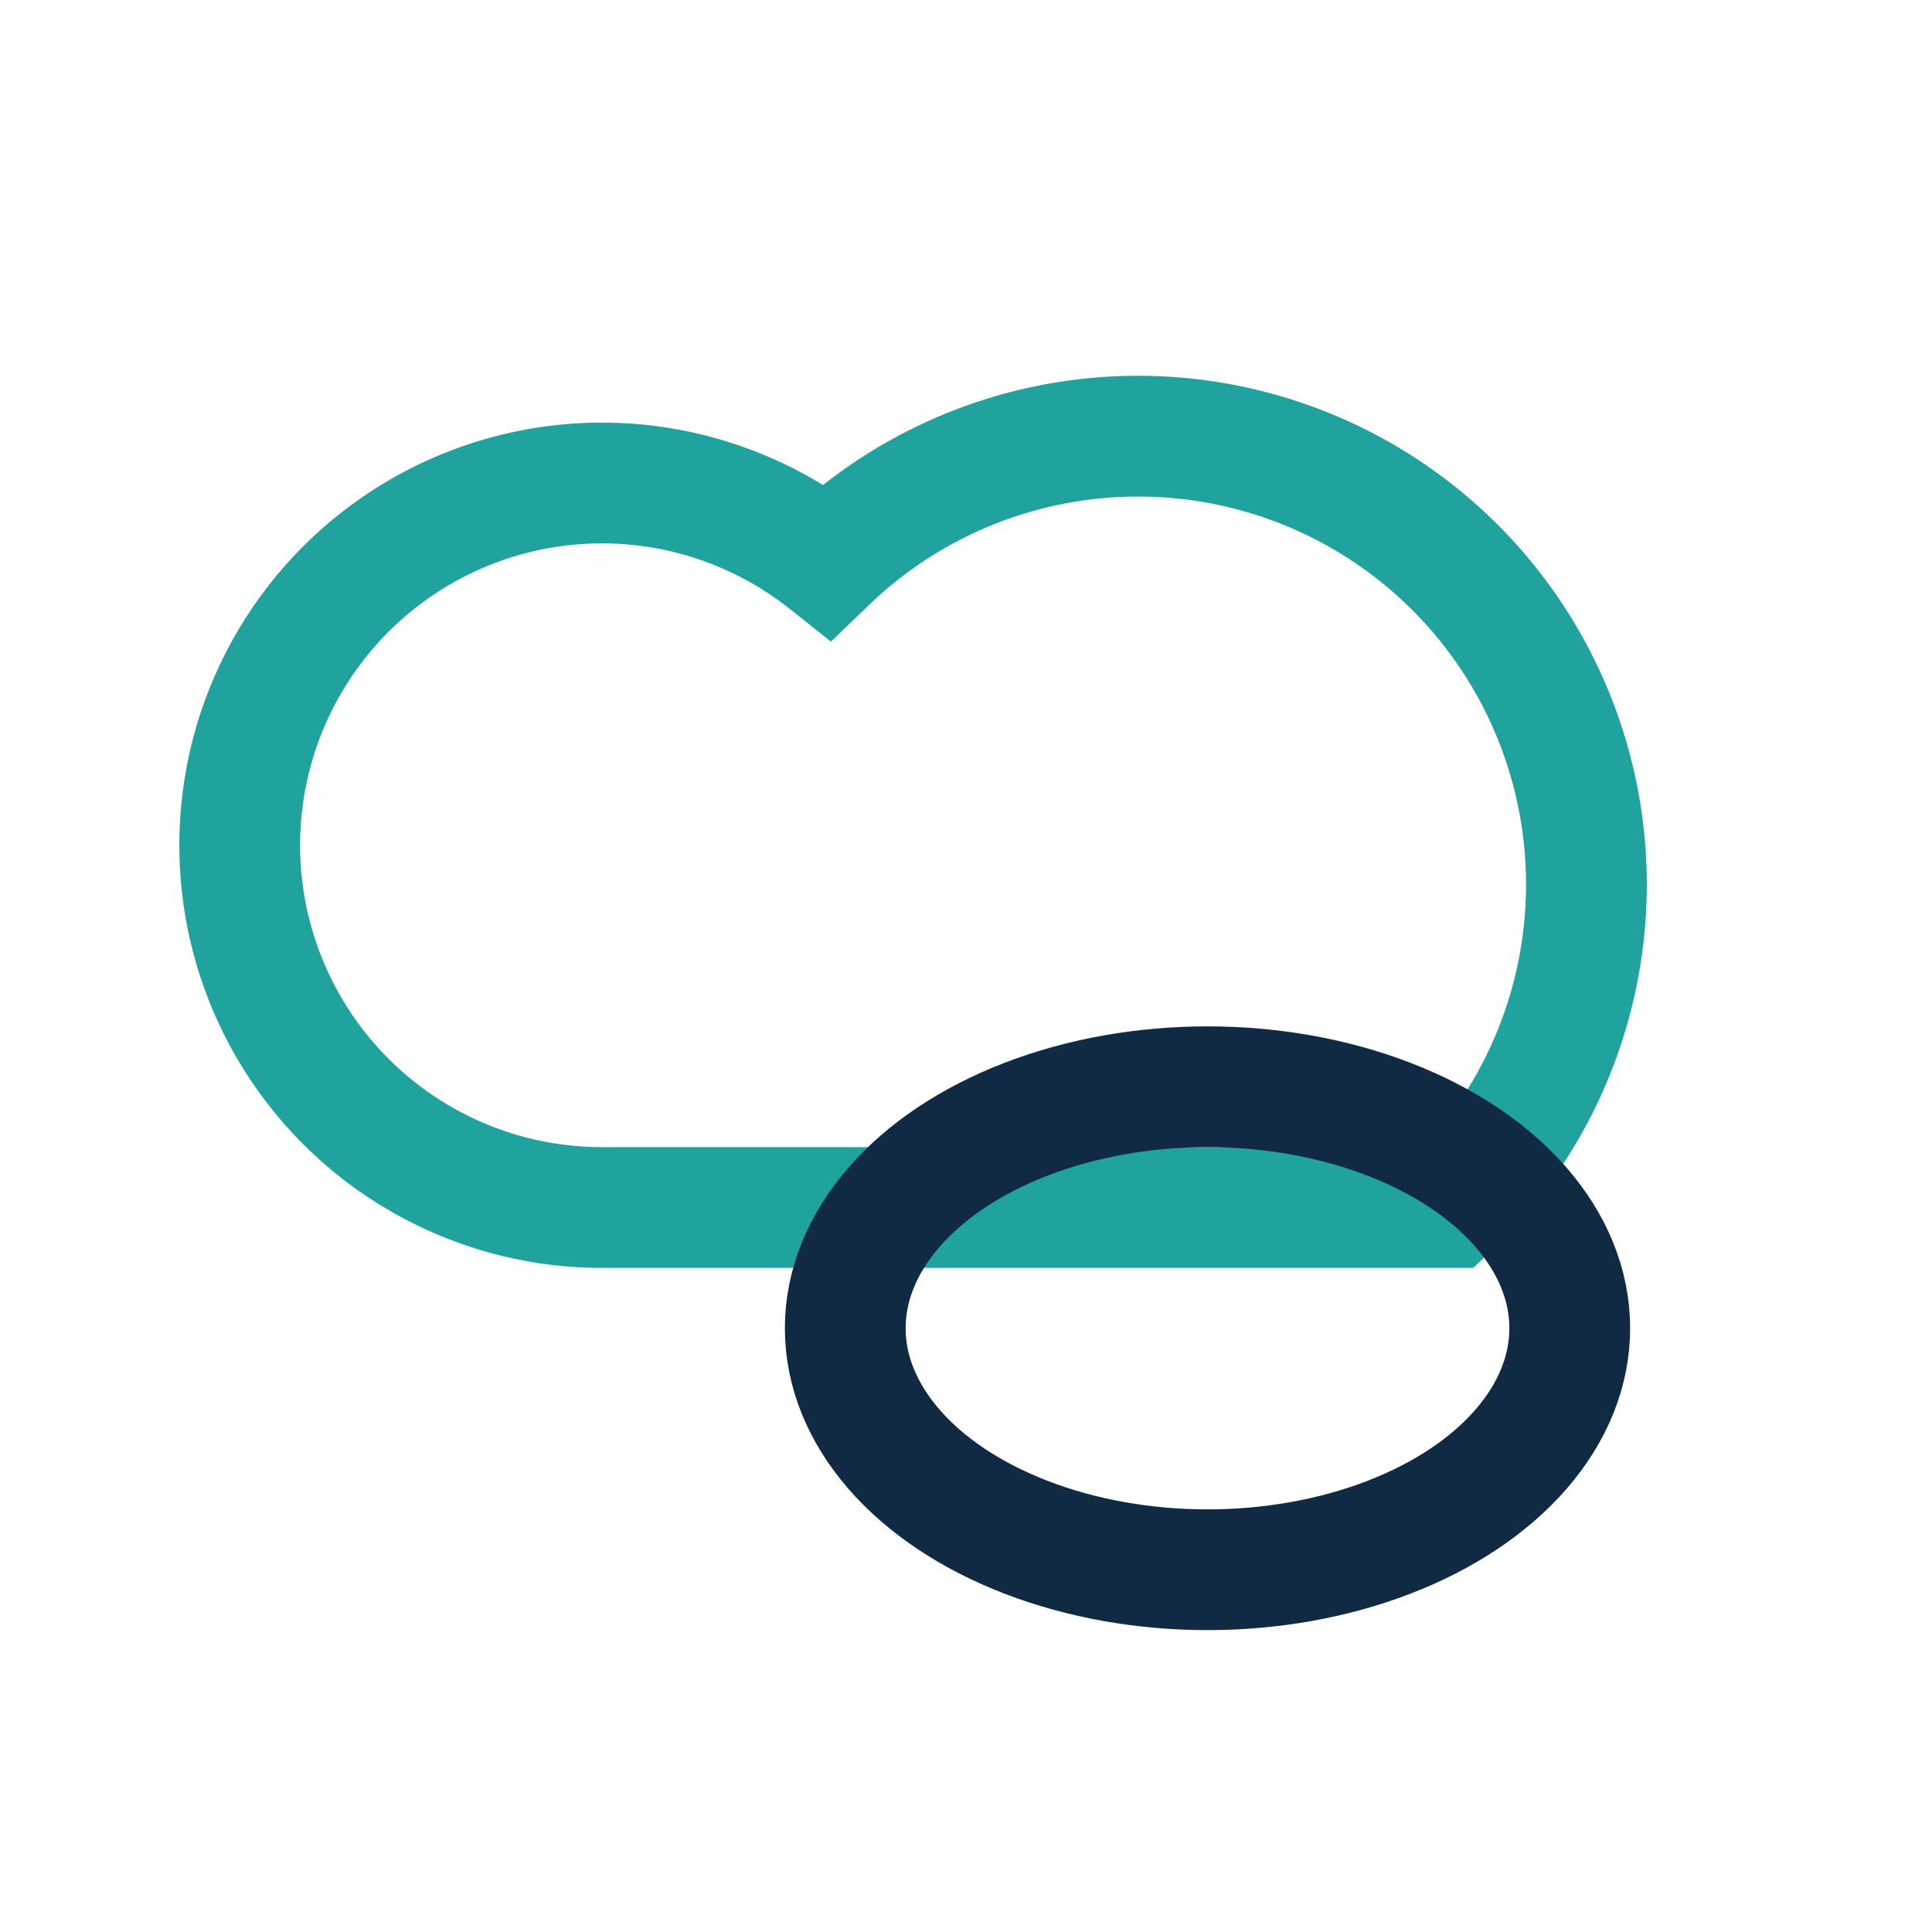
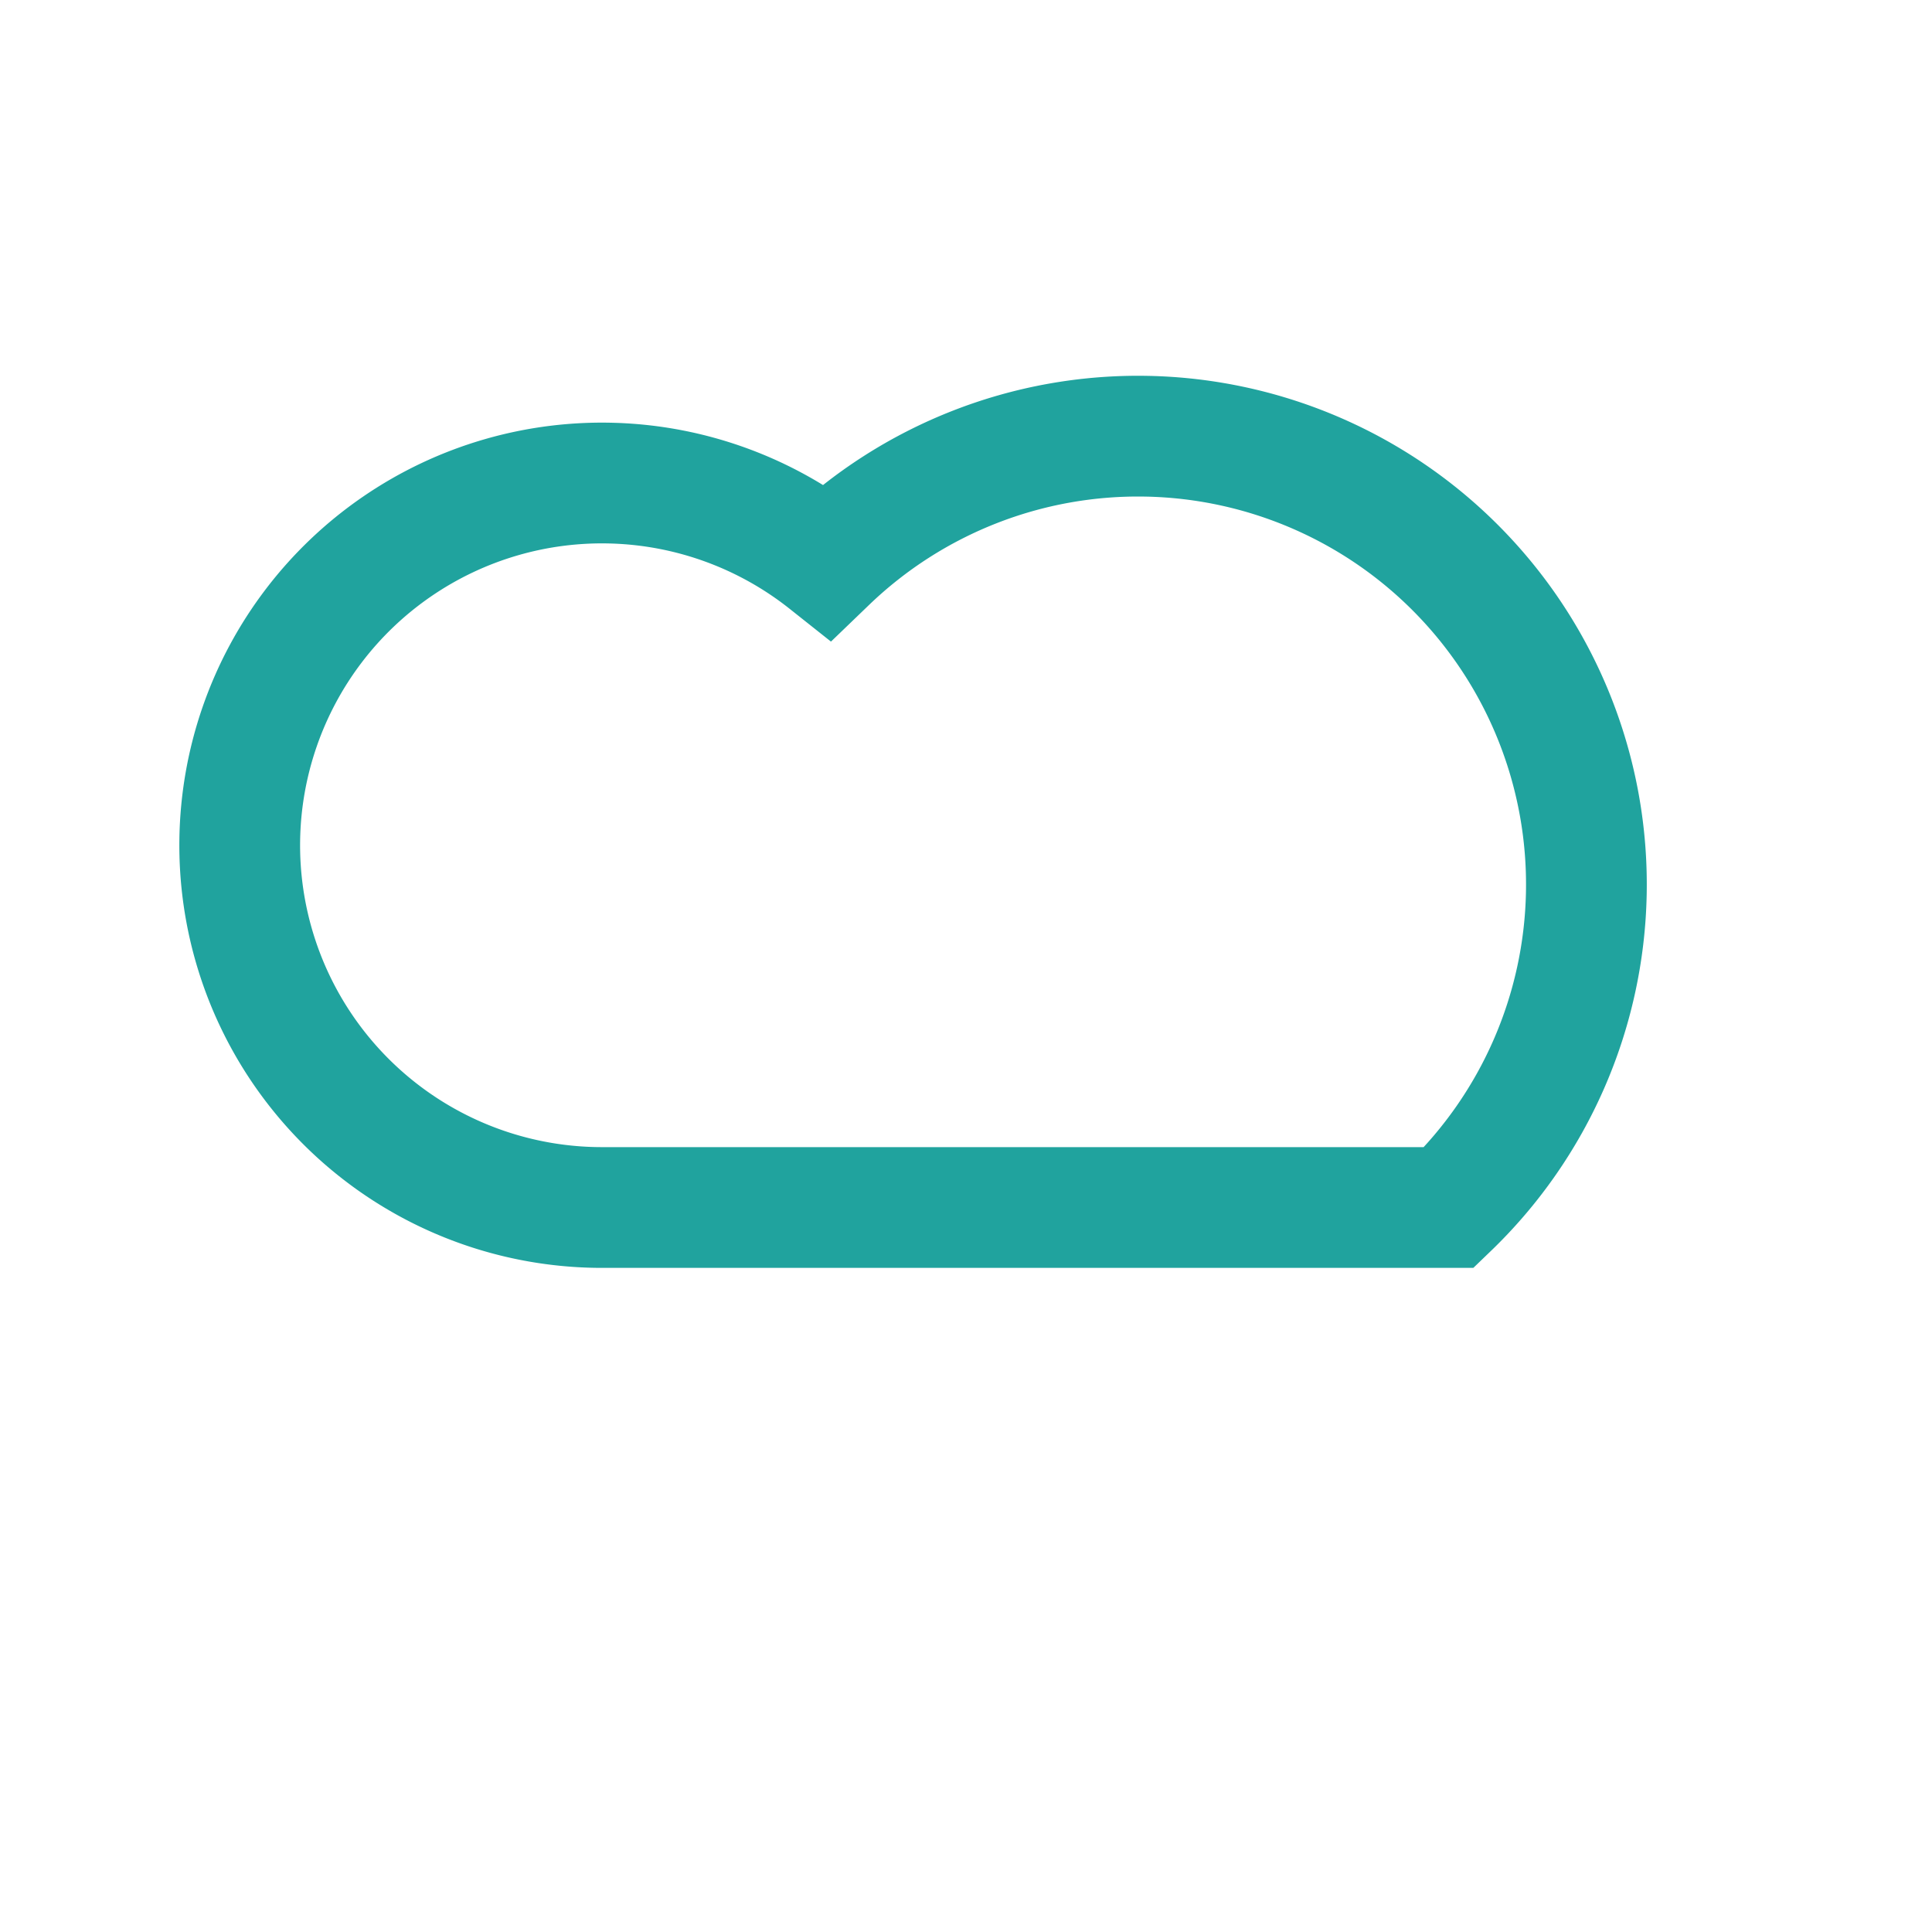
<svg xmlns="http://www.w3.org/2000/svg" width="32" height="32" viewBox="0 0 32 32">
-   <path d="M10 20a6 6 0 1 1 3.7-10.7A7 7 0 0 1 24 20H10z" fill="none" stroke="#20A39E" stroke-width="2" />
-   <ellipse cx="20" cy="22" rx="6" ry="4" fill="none" stroke="#102A43" stroke-width="2" />
+   <path d="M10 20a6 6 0 1 1 3.7-10.7A7 7 0 0 1 24 20z" fill="none" stroke="#20A39E" stroke-width="2" />
</svg>